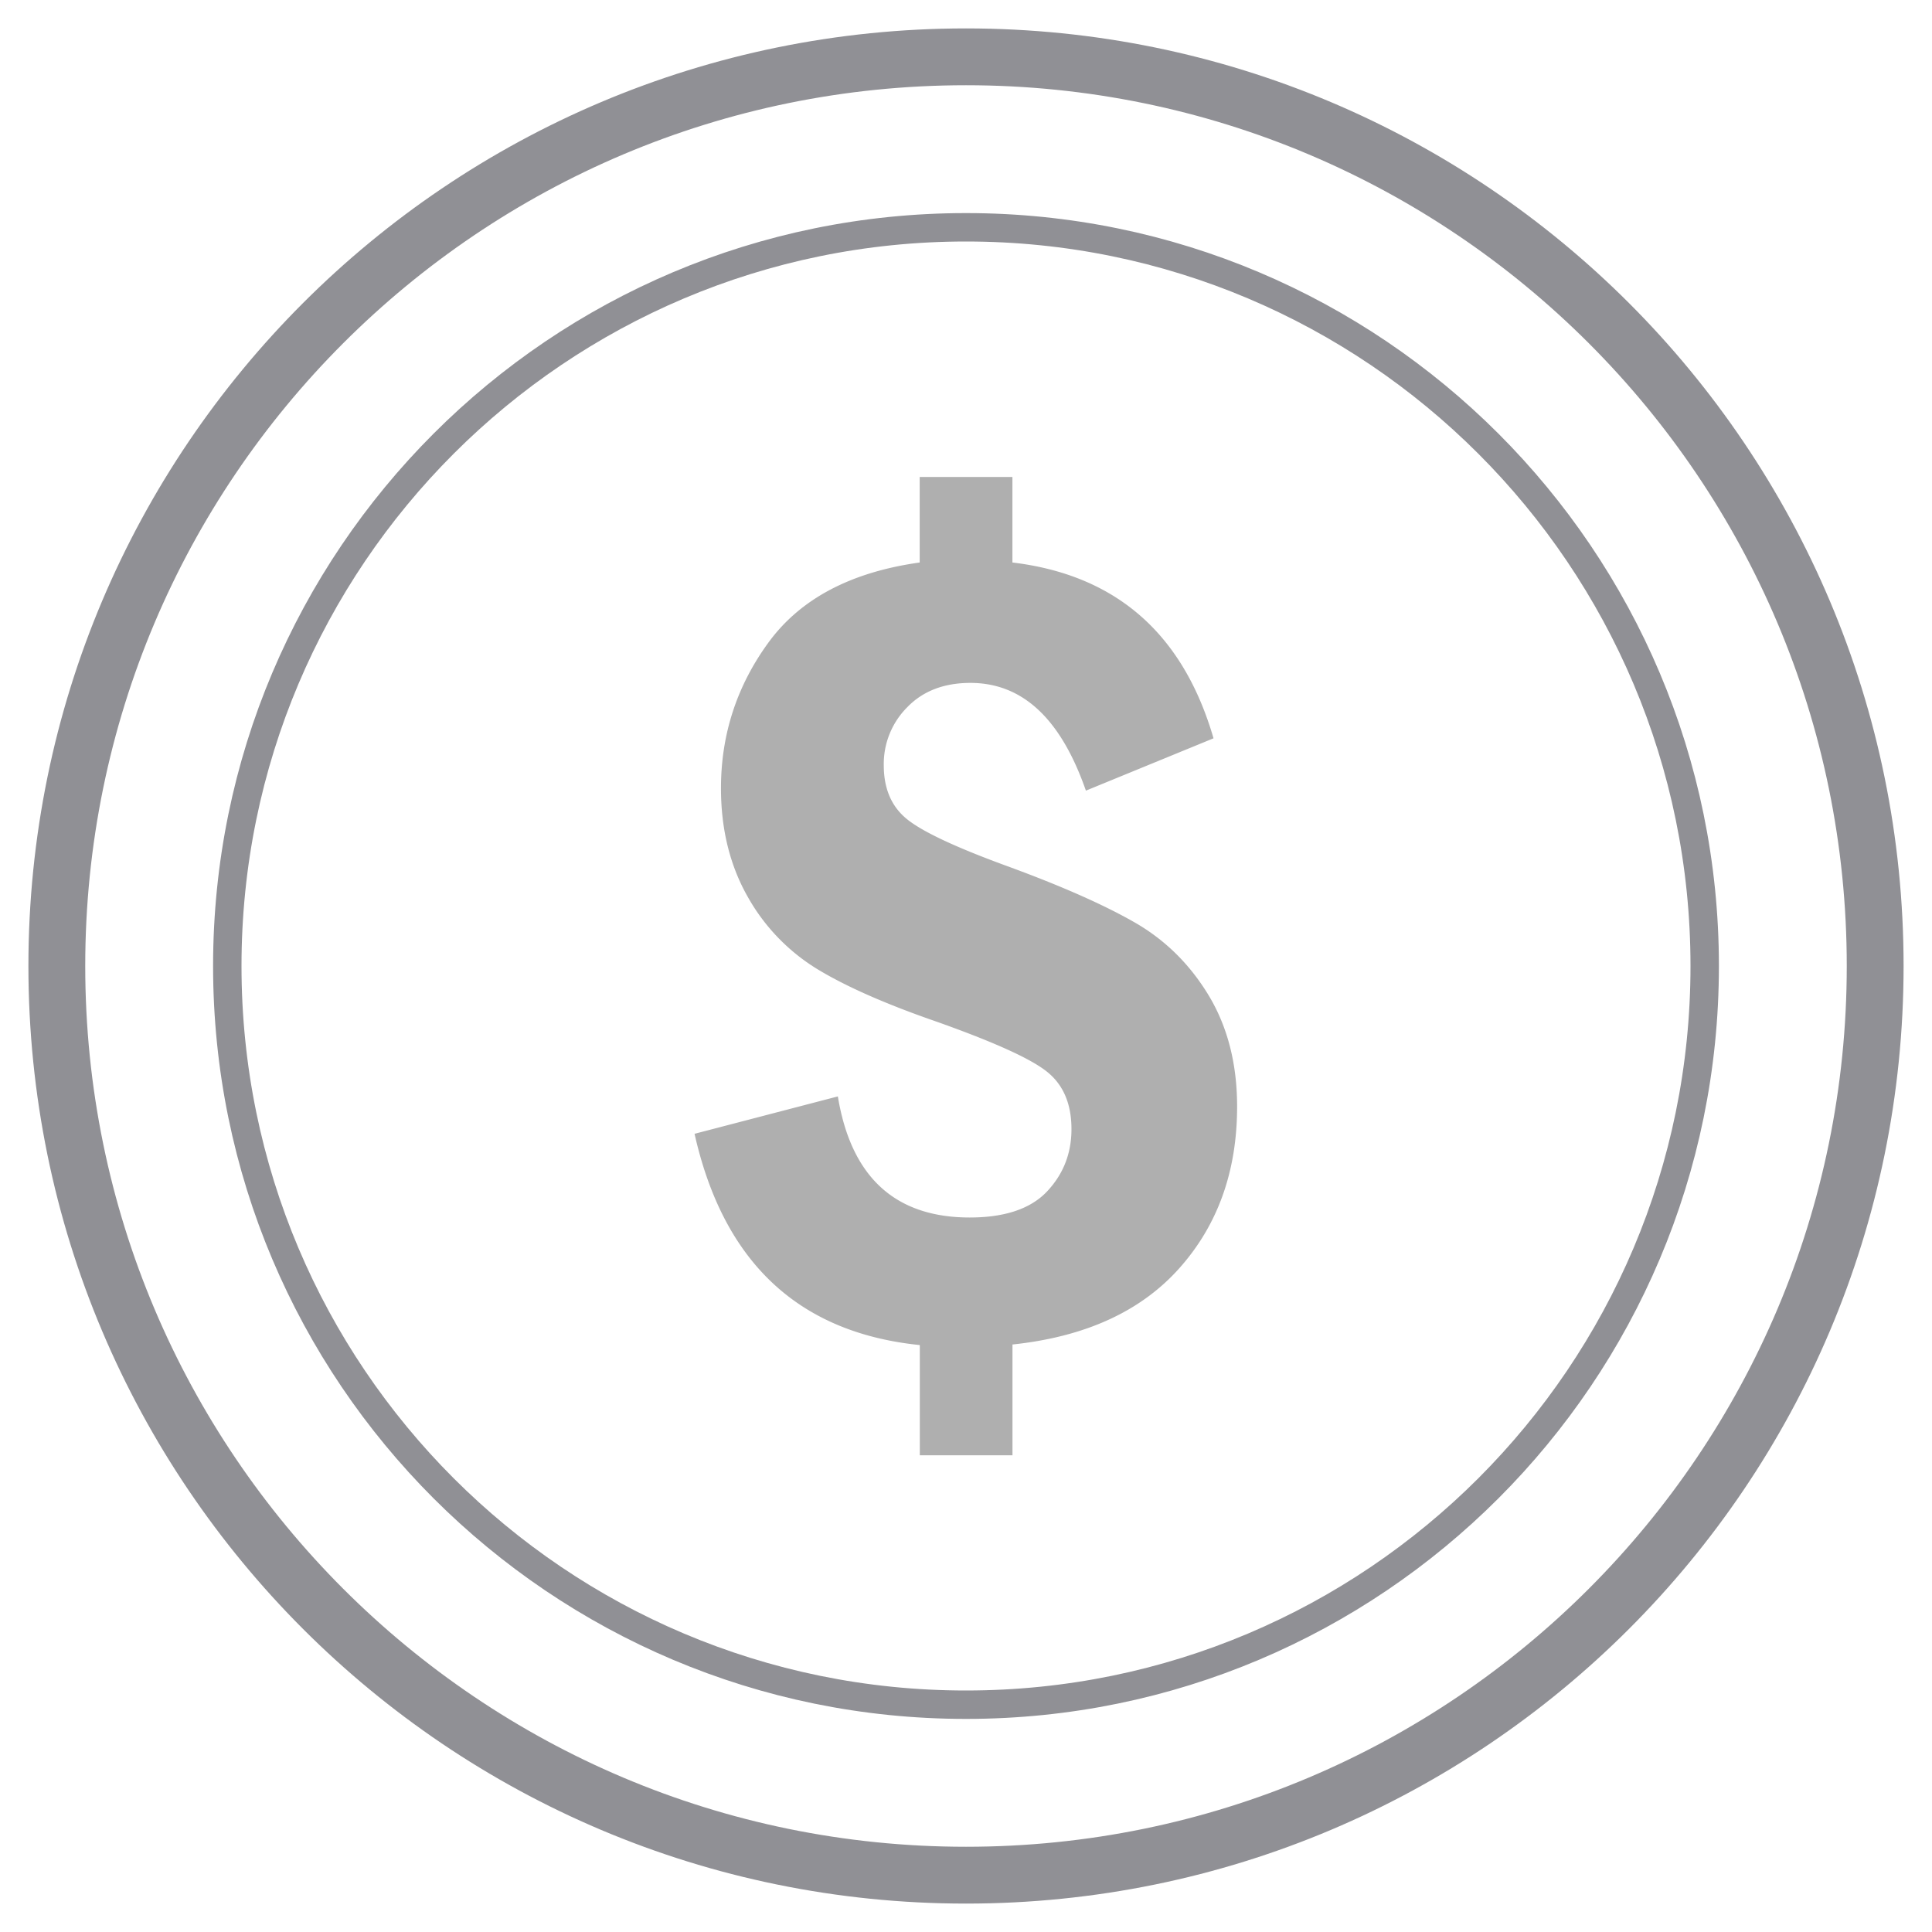
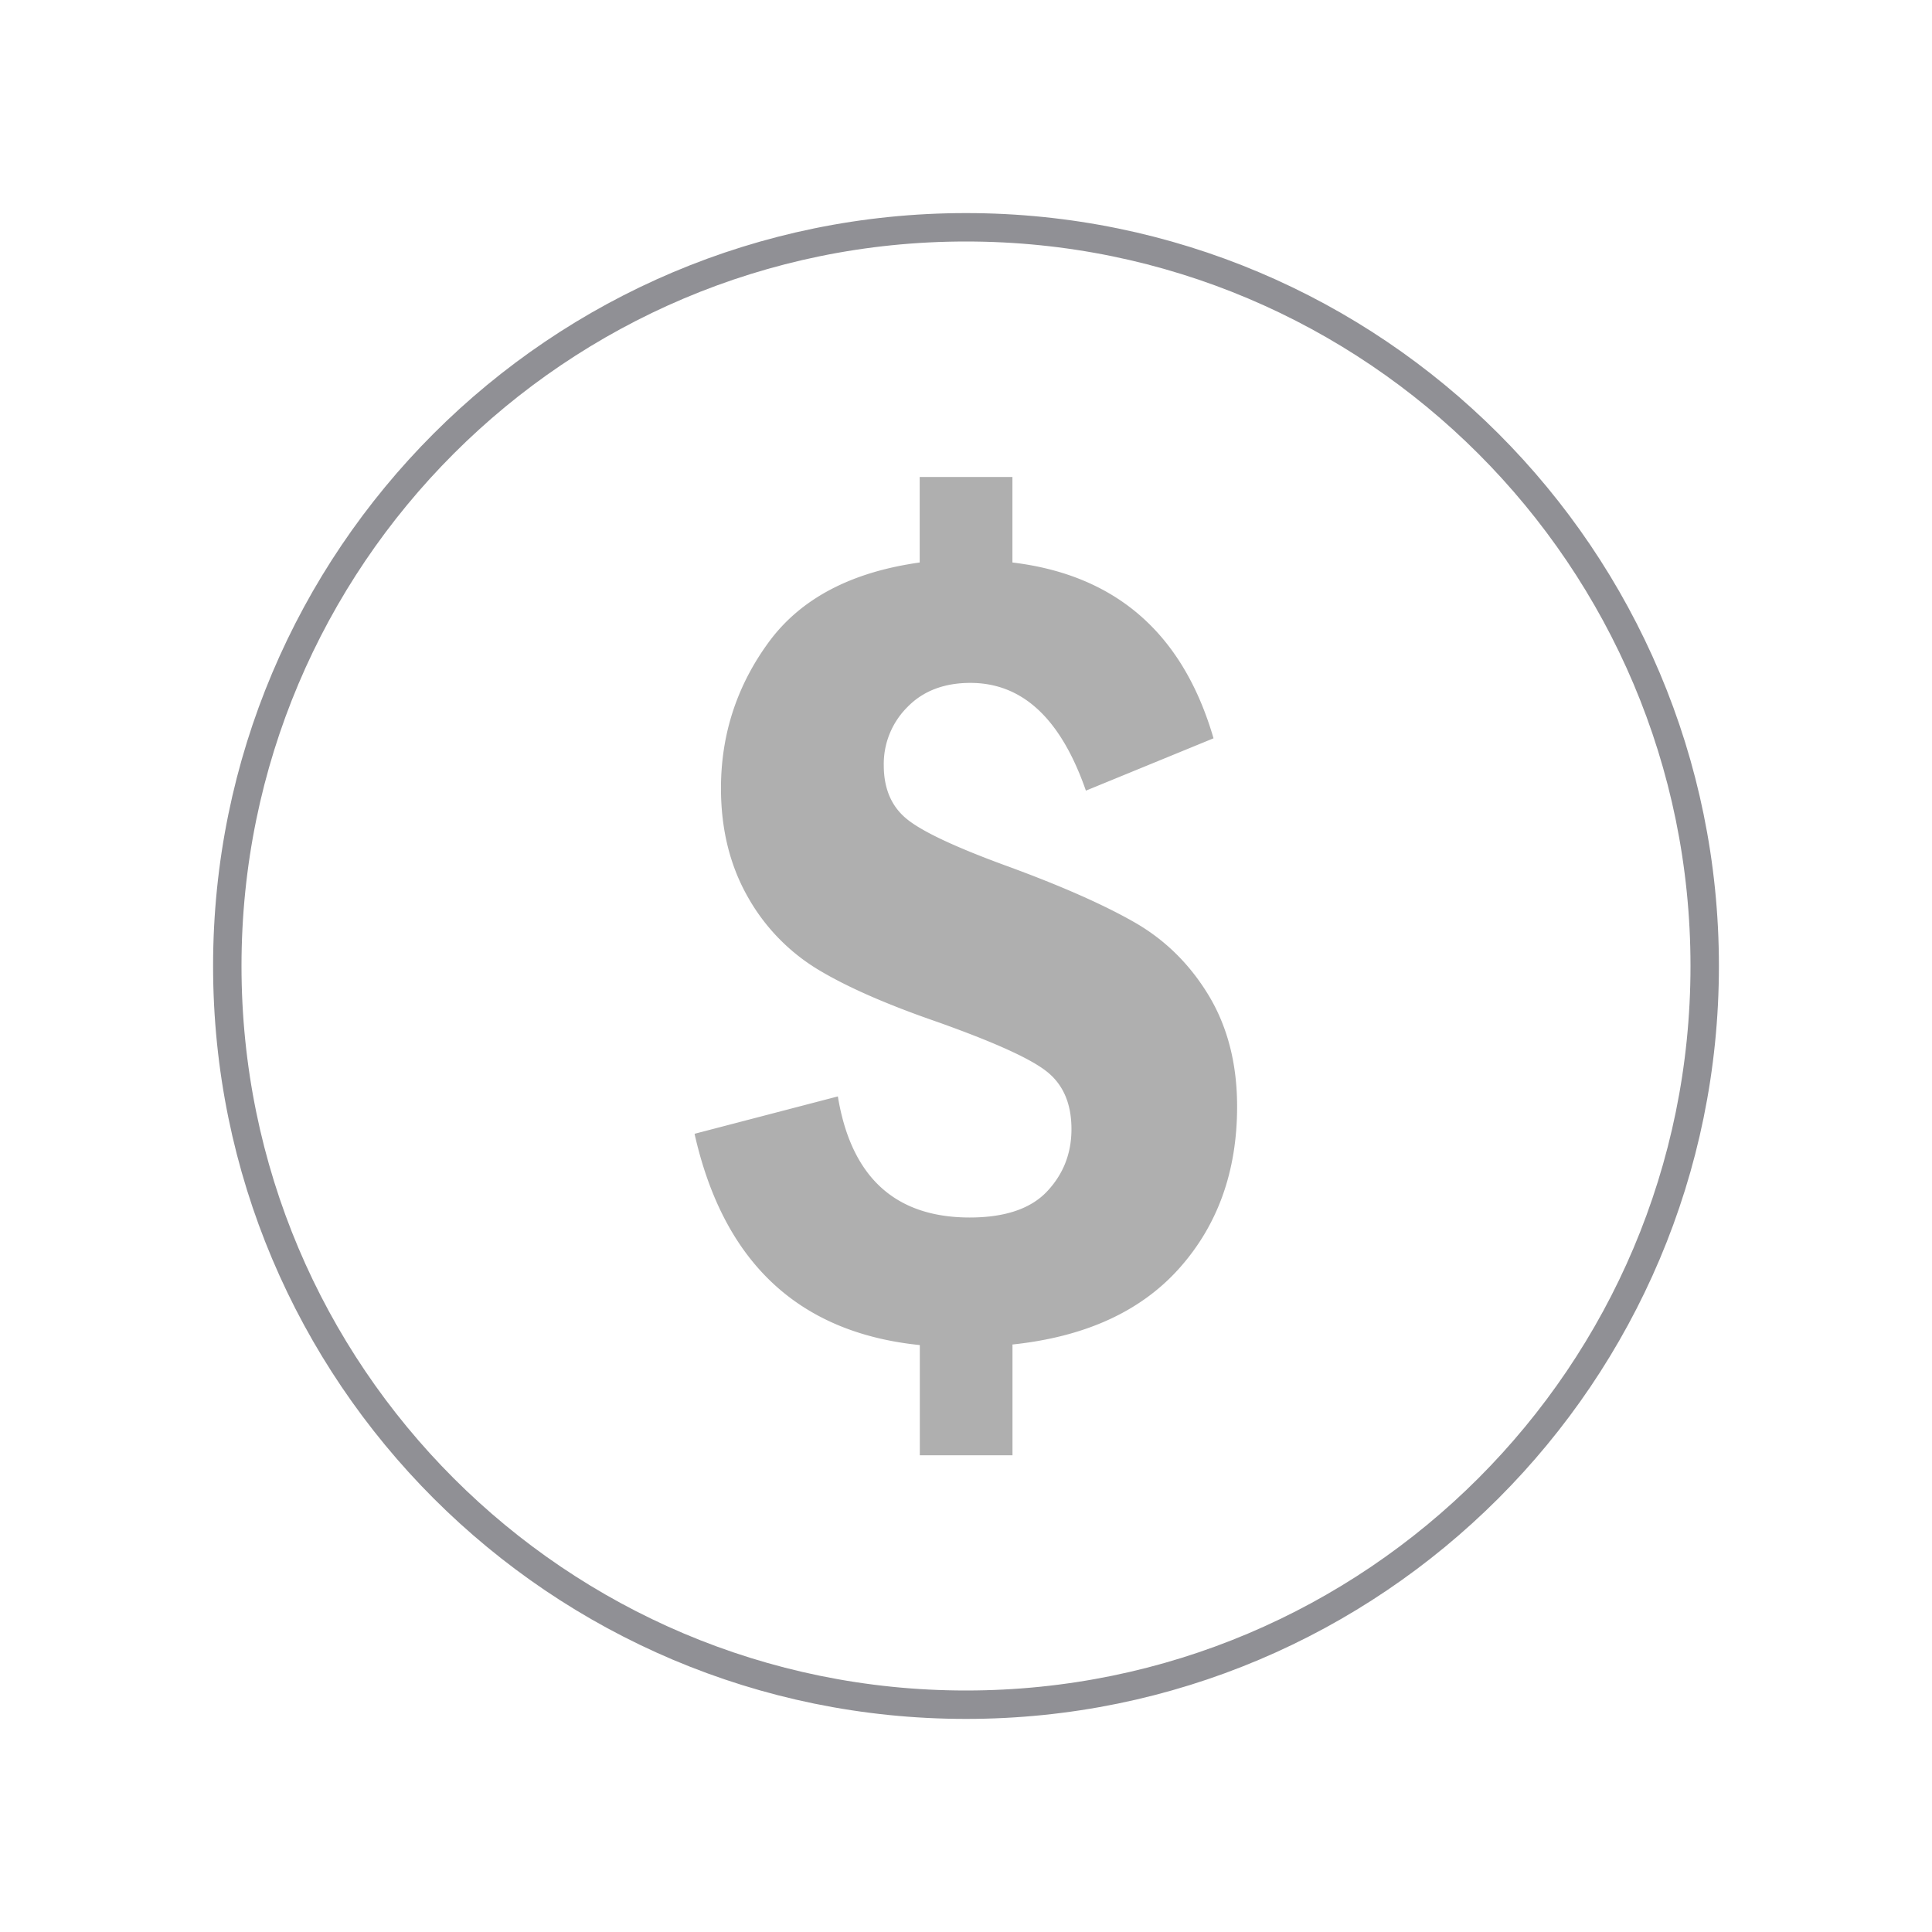
<svg xmlns="http://www.w3.org/2000/svg" width="34" height="34" viewBox="0 0 34 34">
  <g fill="none" fill-rule="evenodd">
-     <path fill-rule="nonzero" stroke="#909095" d="M17 1C8.164 1 1 8.164 1 17s7.164 16 16 16 16-7.164 16-16S25.836 1 17 1z" />
    <path fill-rule="nonzero" stroke="#909095" stroke-width=".5" d="M17 4C9.82 4 4 9.82 4 17s5.82 13 13 13 13-5.82 13-13S24.18 4 17 4z" />
    <path fill="#AFAFAF" d="M21.771 19.474c0 1.138-.34 2.086-1.017 2.845-.678.76-1.656 1.207-2.936 1.342v1.95h-1.631v-1.94c-2.135-.218-3.456-1.458-3.964-3.718l2.522-.658c.233 1.42 1.009 2.131 2.32 2.131.614 0 1.068-.151 1.357-.454.289-.305.434-.671.434-1.101 0-.447-.145-.784-.434-1.013-.29-.231-.933-.52-1.93-.875-.897-.31-1.596-.618-2.1-.923a3.488 3.488 0 0 1-1.231-1.274c-.313-.549-.473-1.188-.473-1.914 0-.953.283-1.812.844-2.576.561-.762 1.446-1.228 2.653-1.397V8.394h1.632v1.505c1.822.219 3.002 1.249 3.539 3.094l-2.246.921c-.44-1.265-1.115-1.896-2.033-1.896-.458 0-.83.14-1.106.423a1.412 1.412 0 0 0-.418 1.027c0 .41.135.725.405.945.268.219.843.49 1.725.814.969.353 1.729.688 2.278 1.002.55.314.987.75 1.319 1.304.328.552.491 1.199.491 1.94z" />
  </g>
</svg>